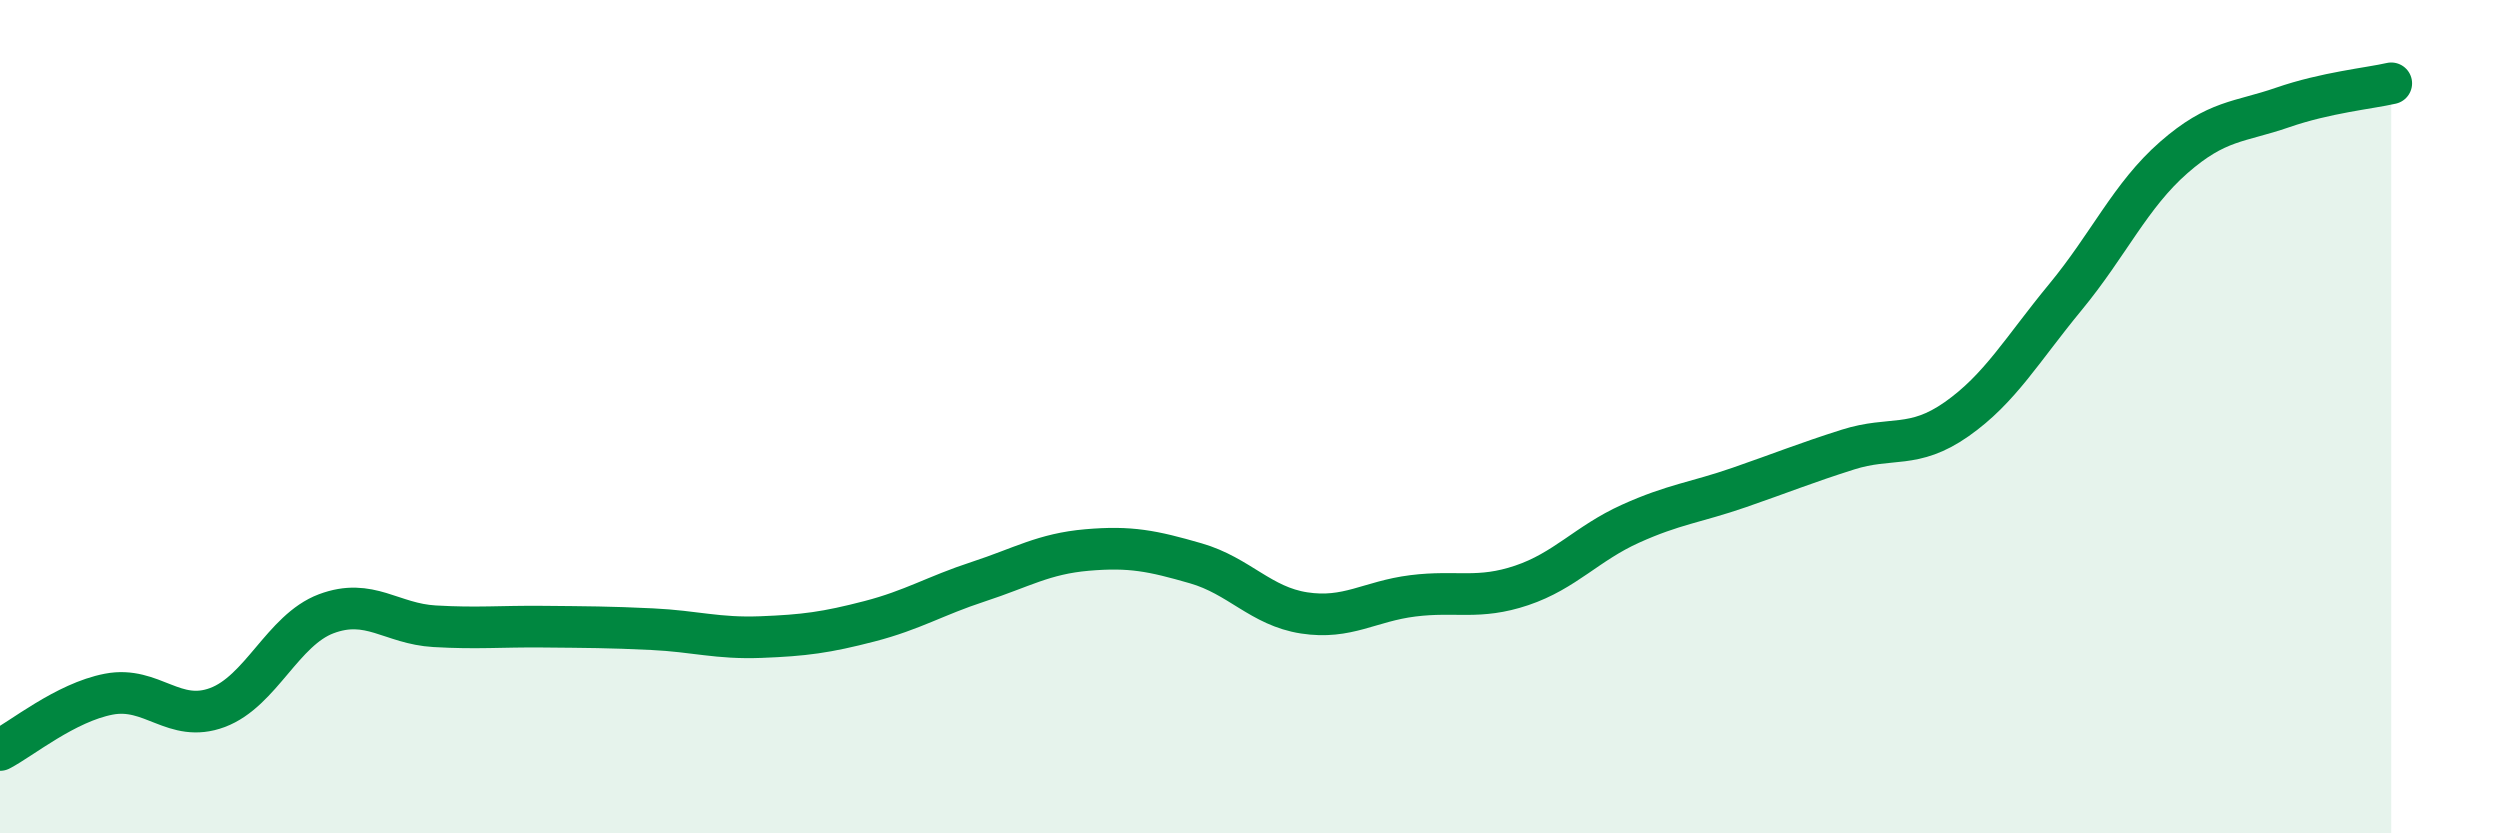
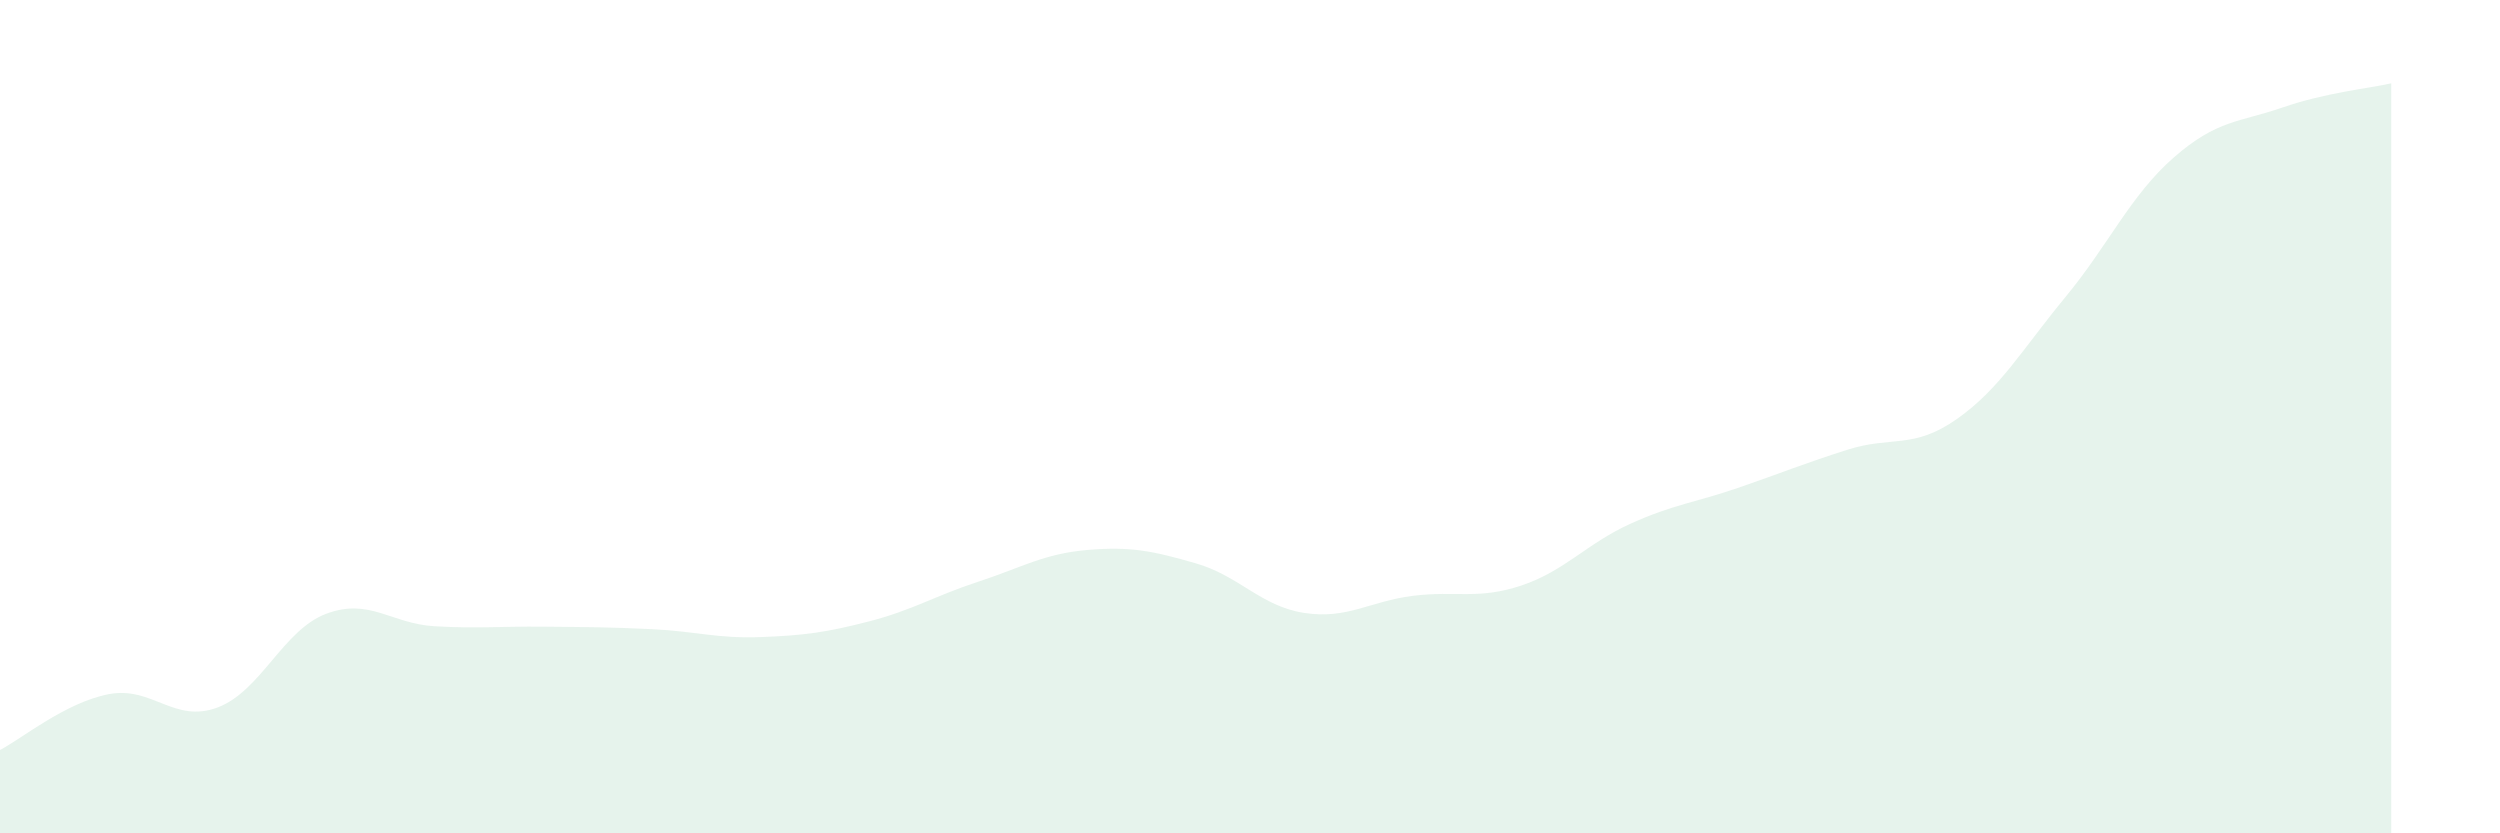
<svg xmlns="http://www.w3.org/2000/svg" width="60" height="20" viewBox="0 0 60 20">
  <path d="M 0,18 C 0.52,17.73 1.57,16.86 2.61,16.66 C 3.65,16.46 4.18,17.37 5.22,16.98 C 6.26,16.59 6.79,15.12 7.83,14.73 C 8.87,14.34 9.39,14.97 10.43,15.03 C 11.47,15.09 12,15.03 13.04,15.04 C 14.08,15.05 14.61,15.05 15.65,15.1 C 16.69,15.15 17.22,15.33 18.26,15.29 C 19.3,15.25 19.83,15.18 20.87,14.91 C 21.91,14.64 22.44,14.3 23.48,13.96 C 24.52,13.62 25.05,13.29 26.09,13.2 C 27.13,13.11 27.66,13.22 28.7,13.52 C 29.74,13.82 30.26,14.55 31.3,14.71 C 32.34,14.87 32.87,14.43 33.91,14.3 C 34.95,14.17 35.48,14.4 36.52,14.05 C 37.56,13.7 38.09,13.04 39.13,12.57 C 40.17,12.1 40.7,12.06 41.74,11.7 C 42.78,11.34 43.31,11.12 44.35,10.79 C 45.39,10.46 45.92,10.79 46.96,10.06 C 48,9.33 48.53,8.39 49.57,7.13 C 50.61,5.87 51.13,4.69 52.17,3.78 C 53.21,2.87 53.74,2.94 54.78,2.58 C 55.82,2.22 56.87,2.12 57.39,2L57.39 20L0 20Z" fill="#008740" opacity="0.1" stroke-linecap="round" stroke-linejoin="round" />
-   <path d="M 0,18 C 0.52,17.73 1.57,16.86 2.61,16.66 C 3.65,16.46 4.18,17.37 5.22,16.98 C 6.26,16.59 6.79,15.12 7.83,14.73 C 8.87,14.34 9.39,14.97 10.43,15.03 C 11.47,15.09 12,15.03 13.04,15.04 C 14.08,15.05 14.61,15.05 15.65,15.1 C 16.69,15.15 17.22,15.33 18.26,15.29 C 19.3,15.25 19.83,15.18 20.87,14.91 C 21.91,14.64 22.44,14.3 23.48,13.96 C 24.52,13.62 25.05,13.29 26.09,13.2 C 27.13,13.11 27.66,13.22 28.7,13.52 C 29.74,13.82 30.26,14.55 31.3,14.71 C 32.34,14.87 32.87,14.43 33.91,14.3 C 34.95,14.17 35.48,14.4 36.52,14.05 C 37.56,13.7 38.09,13.04 39.13,12.57 C 40.17,12.1 40.7,12.06 41.74,11.7 C 42.78,11.34 43.31,11.12 44.35,10.79 C 45.39,10.46 45.92,10.79 46.96,10.06 C 48,9.33 48.53,8.39 49.57,7.13 C 50.61,5.87 51.13,4.69 52.17,3.78 C 53.21,2.87 53.74,2.94 54.78,2.58 C 55.82,2.22 56.87,2.12 57.39,2" stroke="#008740" stroke-width="1" fill="none" stroke-linecap="round" stroke-linejoin="round" />
</svg>